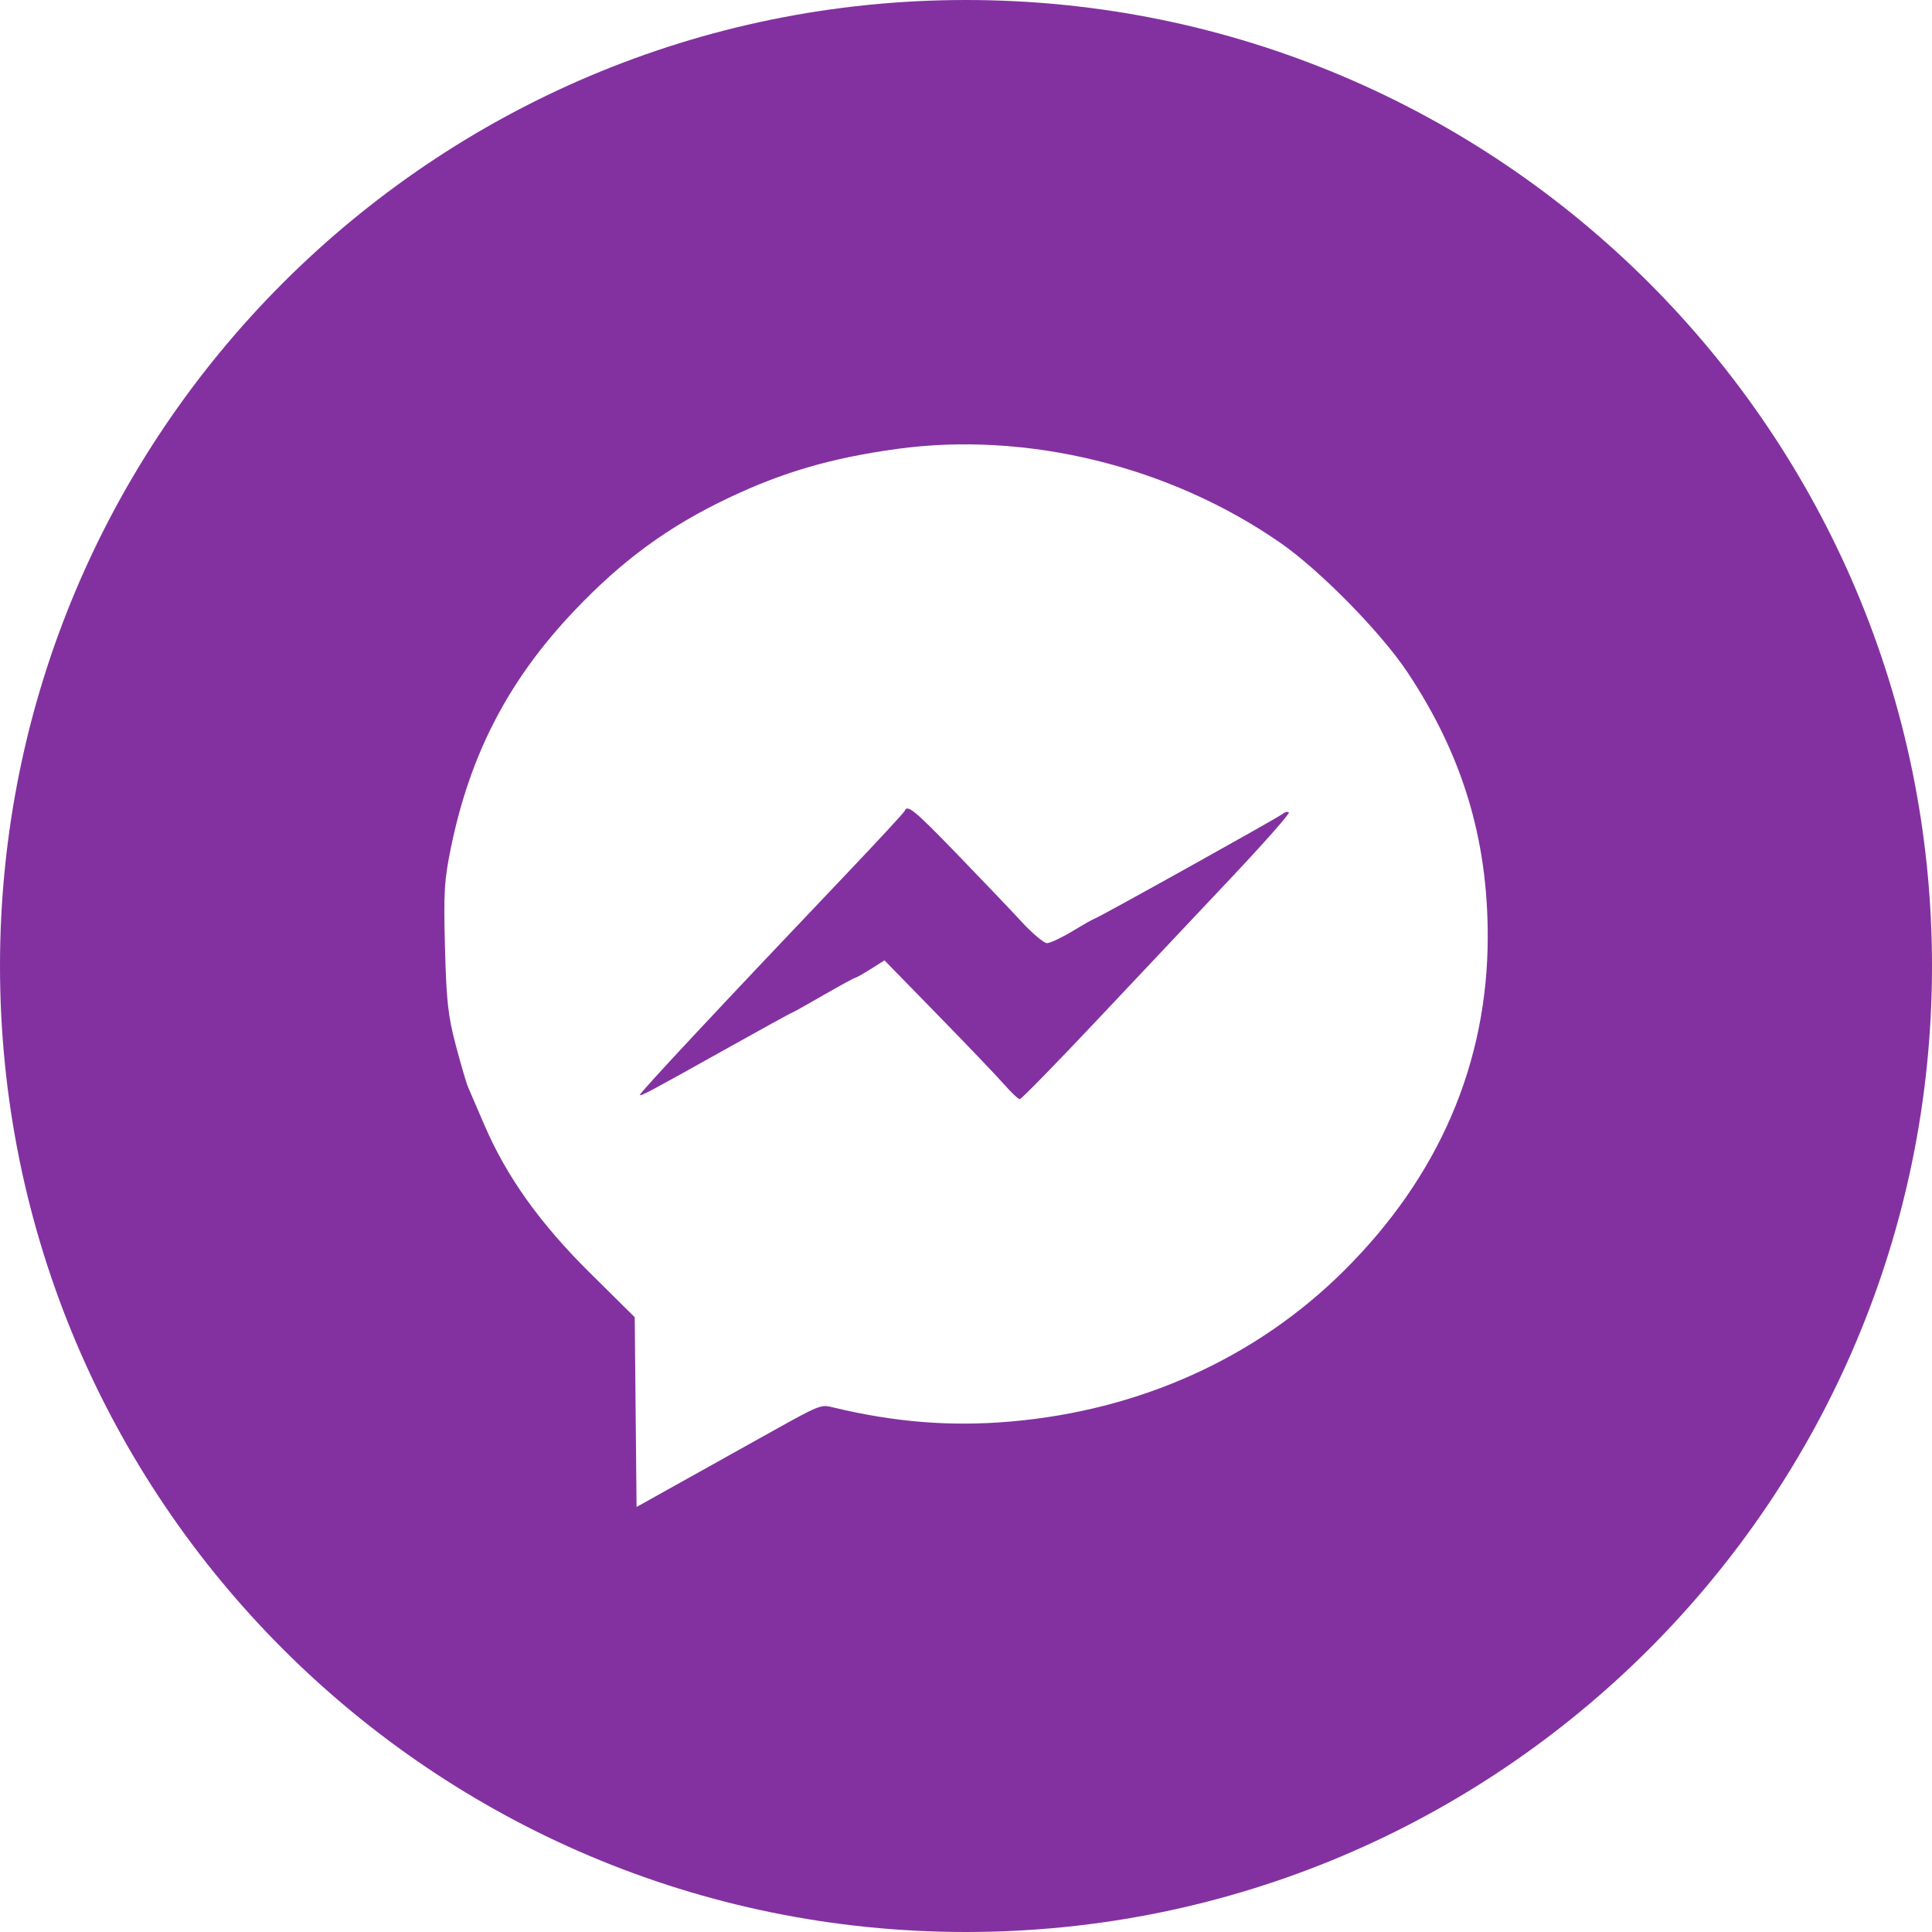
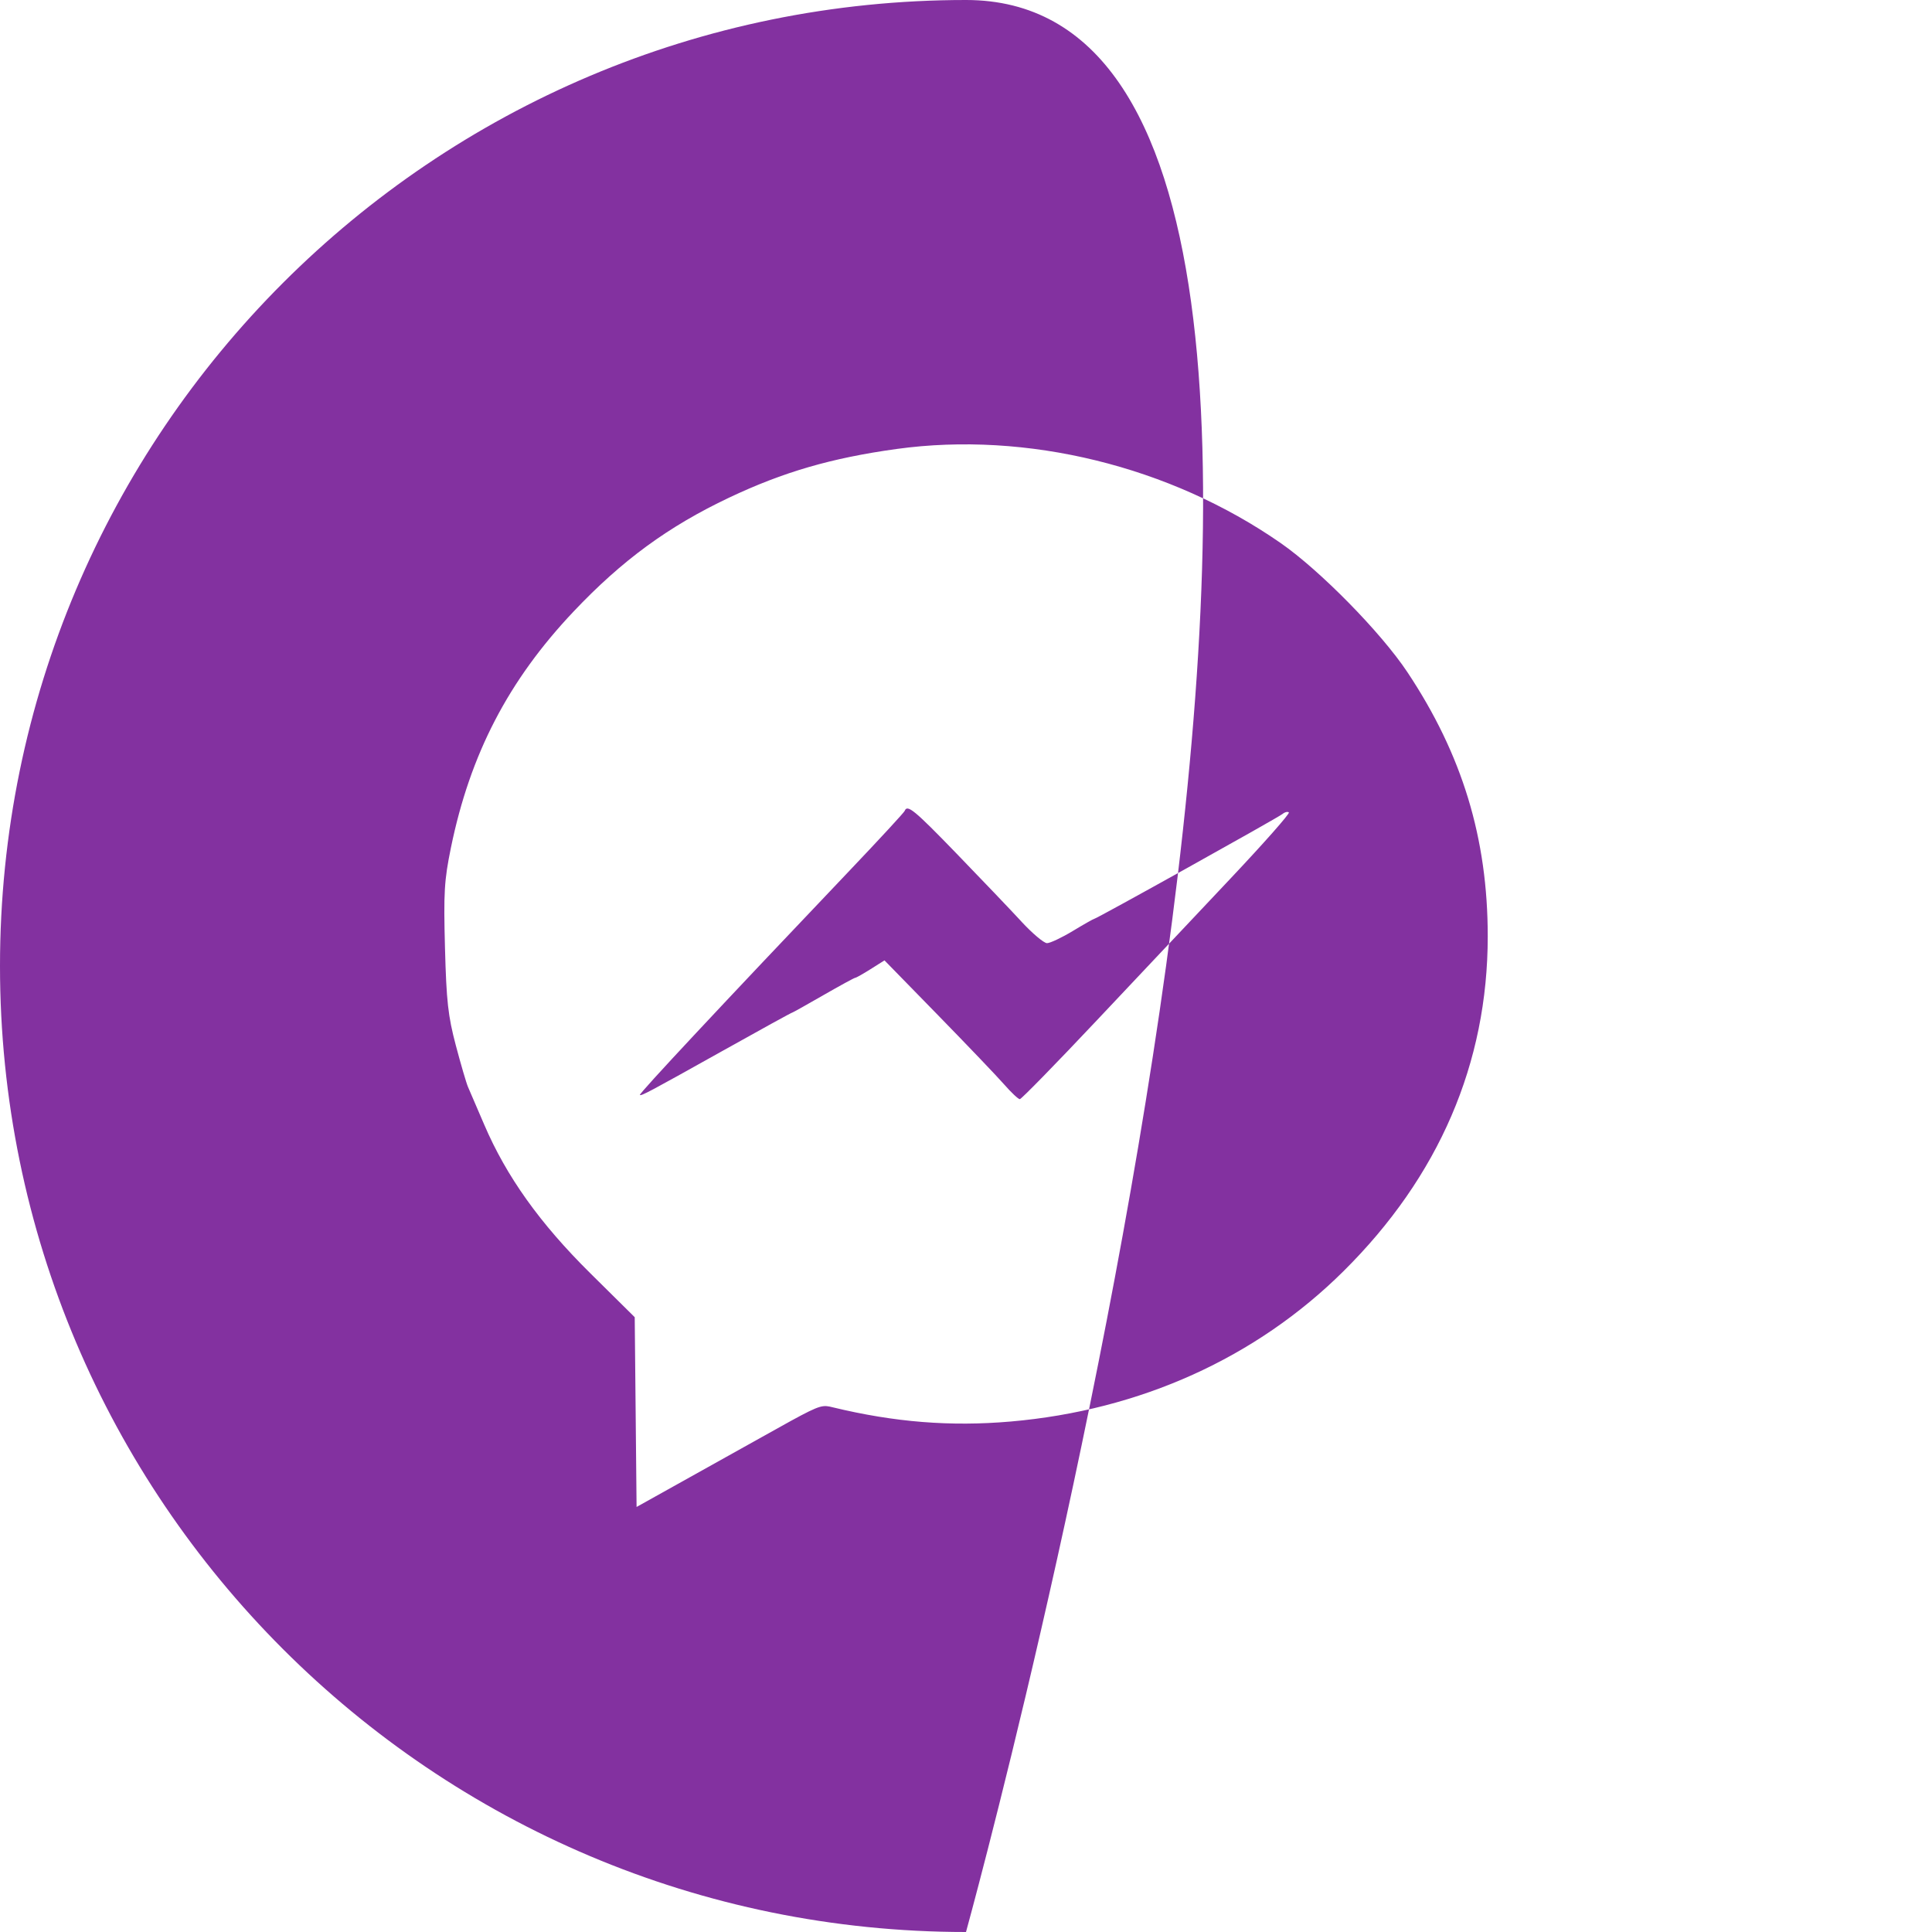
<svg xmlns="http://www.w3.org/2000/svg" class="t-sociallinks__svg" width="30px" height="30px" viewBox="0 0 100 100" fill="none">
-   <path fill-rule="evenodd" clip-rule="evenodd" d="M50 100c27.614 0 50-22.386 50-50S77.614 0 50 0 0 22.386 0 50s22.386 50 50 50ZM37.739 25.758c2.802-1.327 5.302-2.054 8.669-2.519 6.736-.93 14.151.886 19.88 4.87 2.042 1.42 5.191 4.627 6.555 6.677 2.843 4.271 4.162 8.606 4.162 13.679 0 6.567-2.526 12.433-7.465 17.331-4.528 4.491-10.531 7.202-17.229 7.782-3.112.269-6.015.037-9.208-.736-.118-.029-.214-.052-.311-.06-.431-.037-.887.218-3.384 1.614-.493.276-2.149 1.2-3.679 2.053L32.949 78l-.048-4.911-.048-4.911-2.304-2.28c-2.603-2.576-4.334-5-5.485-7.685-.376-.876-.754-1.755-.84-1.952-.086-.197-.37-1.166-.631-2.153-.403-1.526-.487-2.282-.561-5.051-.076-2.865-.039-3.487.307-5.178.992-4.843 2.975-8.662 6.349-12.227 2.507-2.649 4.904-4.404 8.05-5.894ZM52.863 47.693c-.571-.617-2.074-2.192-3.339-3.499-2.2-2.273-2.562-2.572-2.697-2.223-.033.085-1.319 1.478-2.858 3.096-6.61 6.947-10.908 11.546-10.848 11.607.064.065.508-.172 4.134-2.2 2.184-1.222 3.726-2.069 3.765-2.069.023 0 .744-.404 1.601-.897.858-.493 1.598-.897 1.645-.897.047 0 .407-.203.8-.451l.715-.451 2.764 2.831c1.52 1.557 3.064 3.173 3.431 3.592.367.418.731.761.809.761.079 0 1.873-1.837 3.989-4.083 2.115-2.245 5.24-5.561 6.944-7.367 1.704-1.807 3.051-3.332 2.993-3.39-.058-.058-.209-.021-.334.082-.24.197-9.633 5.427-9.746 5.427-.036 0-.534.282-1.106.628-.573.345-1.172.628-1.332.628-.16 0-.758-.504-1.329-1.121Z" fill="#8331a0" />
+   <path fill-rule="evenodd" clip-rule="evenodd" d="M50 100S77.614 0 50 0 0 22.386 0 50s22.386 50 50 50ZM37.739 25.758c2.802-1.327 5.302-2.054 8.669-2.519 6.736-.93 14.151.886 19.88 4.87 2.042 1.42 5.191 4.627 6.555 6.677 2.843 4.271 4.162 8.606 4.162 13.679 0 6.567-2.526 12.433-7.465 17.331-4.528 4.491-10.531 7.202-17.229 7.782-3.112.269-6.015.037-9.208-.736-.118-.029-.214-.052-.311-.06-.431-.037-.887.218-3.384 1.614-.493.276-2.149 1.2-3.679 2.053L32.949 78l-.048-4.911-.048-4.911-2.304-2.28c-2.603-2.576-4.334-5-5.485-7.685-.376-.876-.754-1.755-.84-1.952-.086-.197-.37-1.166-.631-2.153-.403-1.526-.487-2.282-.561-5.051-.076-2.865-.039-3.487.307-5.178.992-4.843 2.975-8.662 6.349-12.227 2.507-2.649 4.904-4.404 8.05-5.894ZM52.863 47.693c-.571-.617-2.074-2.192-3.339-3.499-2.2-2.273-2.562-2.572-2.697-2.223-.033.085-1.319 1.478-2.858 3.096-6.61 6.947-10.908 11.546-10.848 11.607.064.065.508-.172 4.134-2.2 2.184-1.222 3.726-2.069 3.765-2.069.023 0 .744-.404 1.601-.897.858-.493 1.598-.897 1.645-.897.047 0 .407-.203.8-.451l.715-.451 2.764 2.831c1.52 1.557 3.064 3.173 3.431 3.592.367.418.731.761.809.761.079 0 1.873-1.837 3.989-4.083 2.115-2.245 5.24-5.561 6.944-7.367 1.704-1.807 3.051-3.332 2.993-3.39-.058-.058-.209-.021-.334.082-.24.197-9.633 5.427-9.746 5.427-.036 0-.534.282-1.106.628-.573.345-1.172.628-1.332.628-.16 0-.758-.504-1.329-1.121Z" fill="#8331a0" />
</svg>